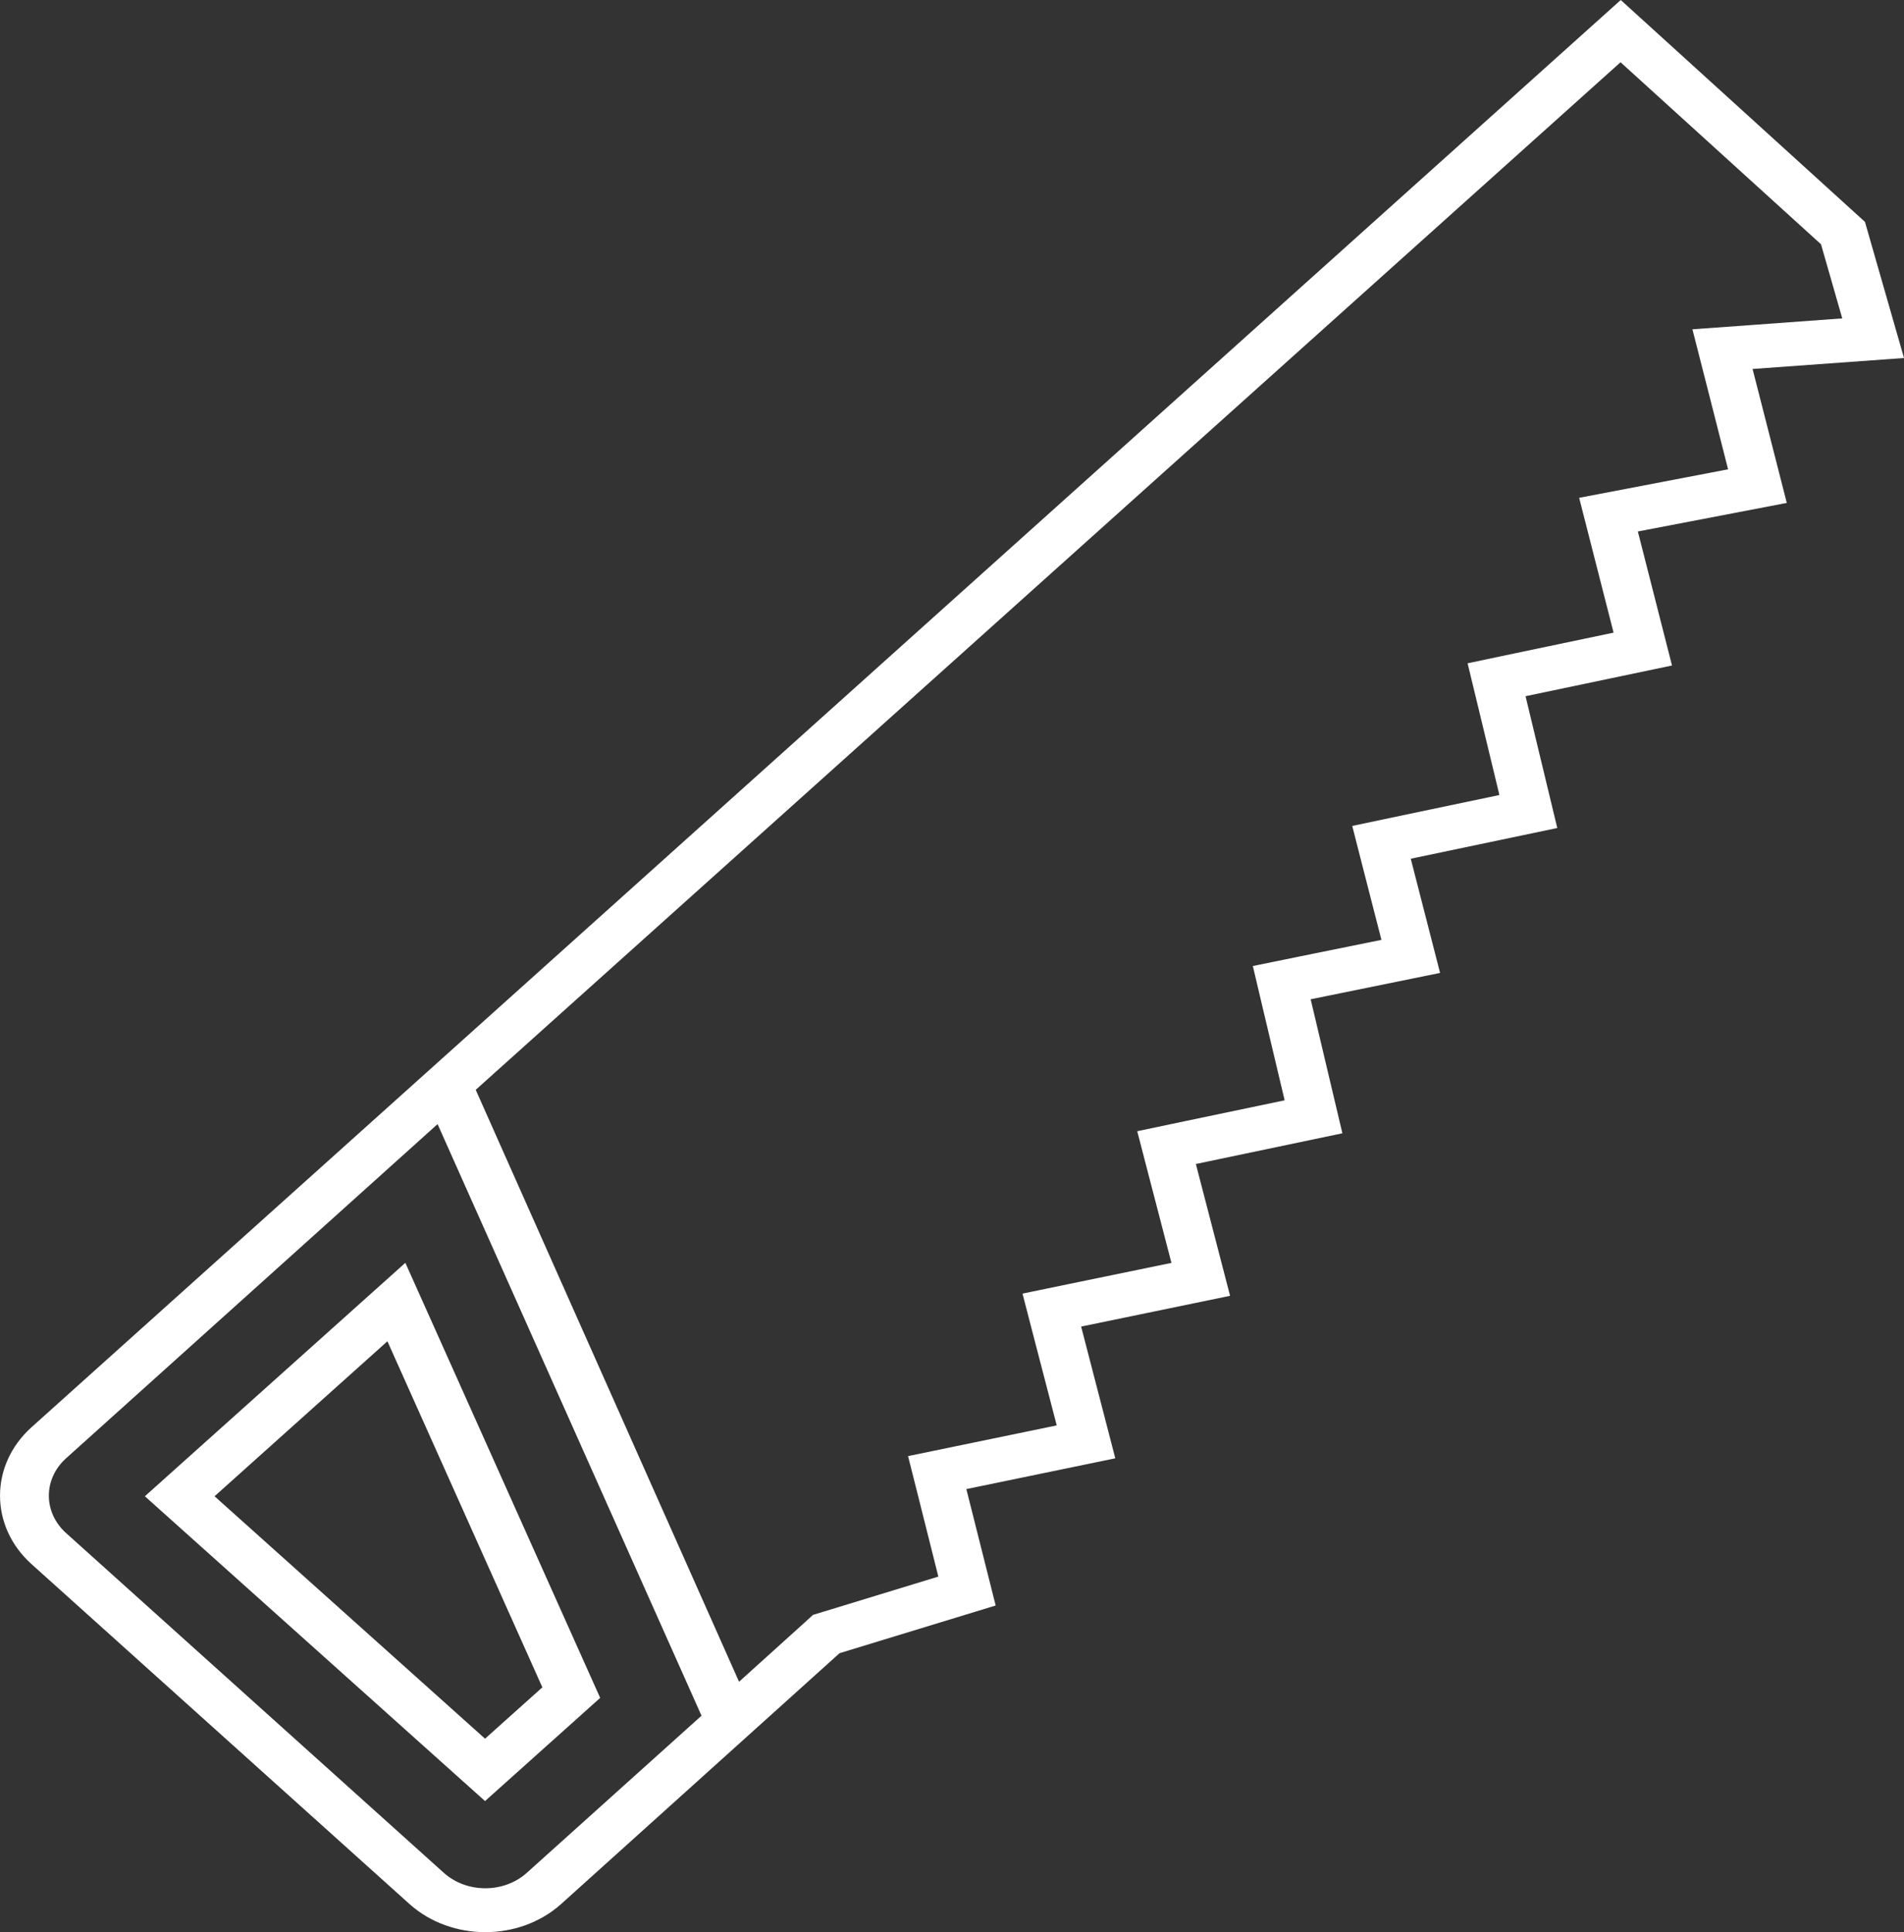
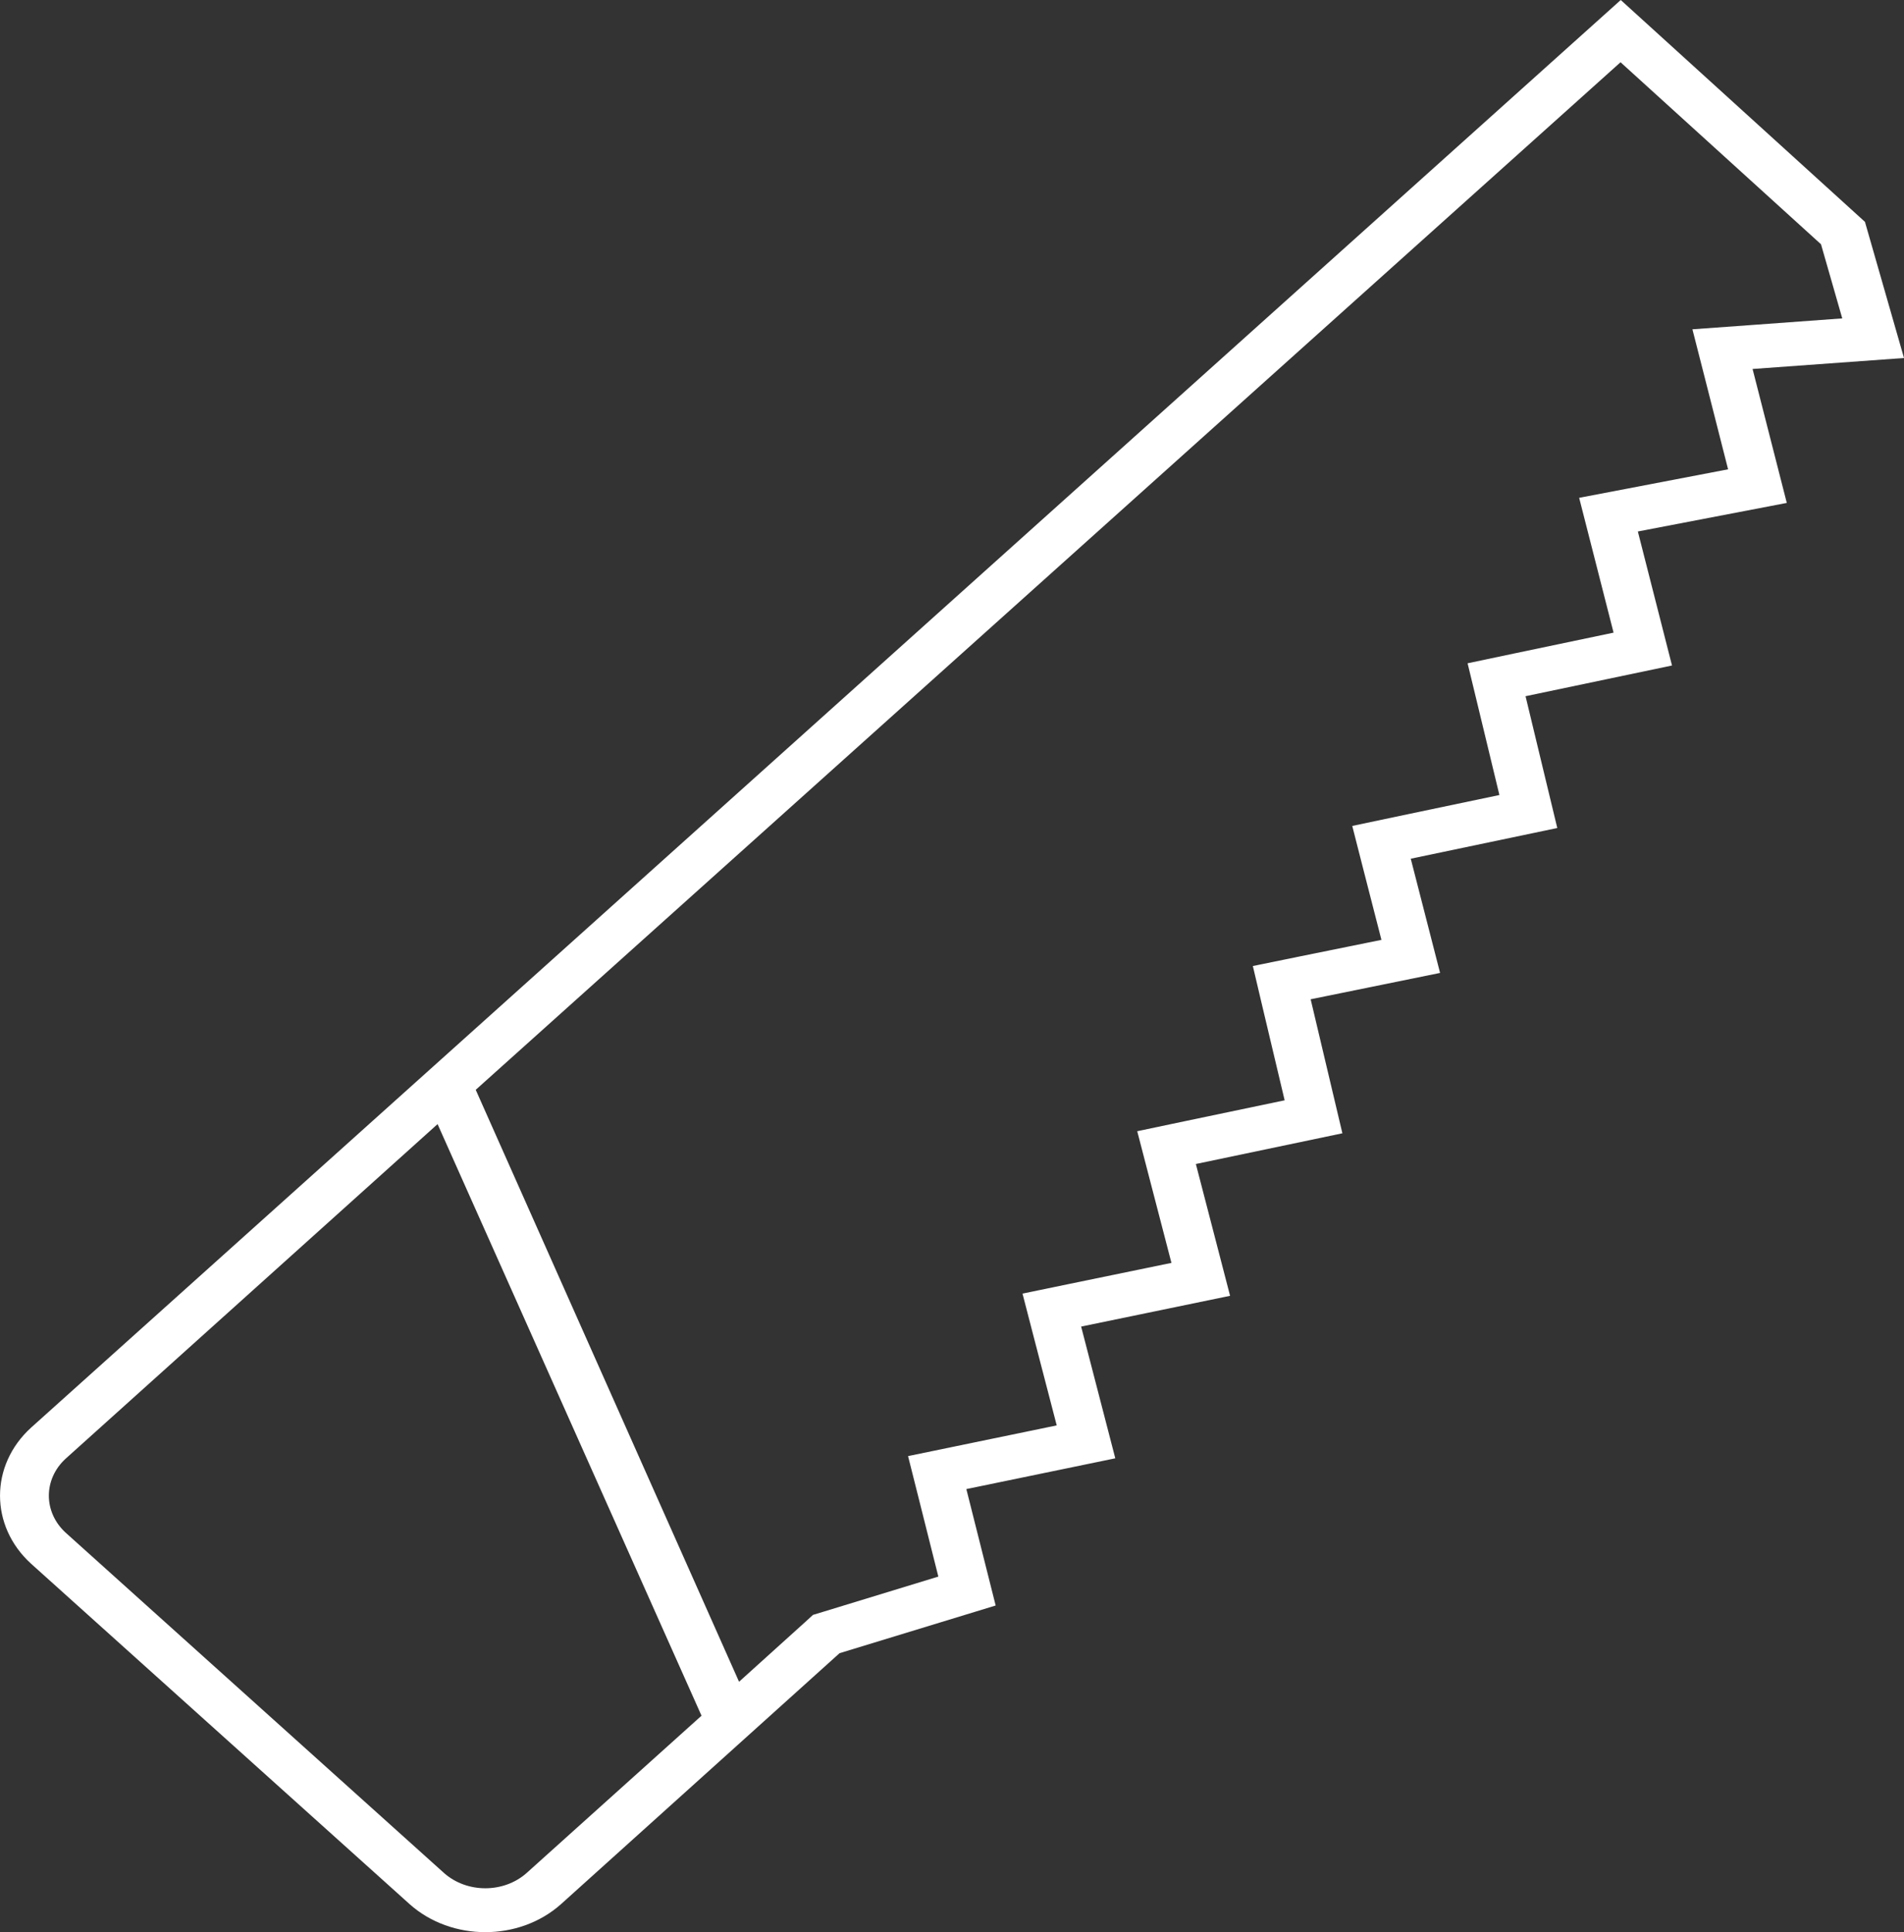
<svg xmlns="http://www.w3.org/2000/svg" width="276" height="280" xml:space="preserve" overflow="hidden">
  <rect width="100%" height="100%" fill="#333333" stroke="none" />
  <defs>
    <clipPath id="clip0">
      <rect x="1752" y="2067" width="276" height="280" />
    </clipPath>
  </defs>
  <g clip-path="url(#clip0)" transform="translate(-1752 -2067)">
    <path d="M1873.7 2306.57 1896.33 2299.66 1892.08 2282.79 1913.67 2278.33 1908.72 2259.24 1930.31 2254.78 1925.35 2235.68 1946.59 2231.23 1941.99 2211.81 1960.75 2207.99 1956.5 2191.44 1977.74 2186.99 1973.14 2167.89 1994.37 2163.44 1989.42 2144.02 2011.01 2139.88 2006.05 2120.47 2028 2118.88 2022.34 2099.15 1986.94 2067 1756.51 2273.88C1750.5 2279.34 1750.5 2288.15 1756.51 2293.61L1811.38 2342.94C1817.45 2348.35 1827.25 2348.35 1833.32 2342.94ZM1828.32 2338.44C1825 2341.37 1819.7 2341.37 1816.38 2338.44L1761.52 2289.11C1758.27 2286.13 1758.27 2281.36 1761.52 2278.38L1815.43 2229.9 1853.69 2315.63ZM1999.16 2121.89 2002.5 2135.01 1987.94 2137.8 1980.91 2139.14 1982.52 2145.44 1985.9 2158.68 1971.53 2161.69 1964.74 2163.12 1966.22 2169.24 1969.35 2182.21 1954.89 2185.24 1948.02 2186.69 1949.6 2192.88 1952.25 2203.2 1940.42 2205.6 1933.61 2206.99 1935.06 2213.14 1938.22 2226.45 1923.74 2229.48 1916.85 2230.93 1918.46 2237.13 1921.81 2250.01 1907.15 2253.03 1900.22 2254.46 1901.83 2260.68 1905.18 2273.56 1890.51 2276.59 1883.63 2278.01 1885.19 2284.2 1888.02 2295.47 1871.43 2300.54 1869.85 2301.02 1868.69 2302.08 1859.13 2310.71 1820.96 2224.93 1986.91 2076.02 2015.97 2102.4 2019.05 2113.14 2005.49 2114.13 1997.33 2114.72Z" fill="#FFFFFF" fill-rule="evenodd" />
-     <path d="M1810.76 2250 1773 2283.83 1822.31 2328 1839 2313.05ZM1783.1 2283.83 1808.16 2261.37 1830.62 2311.52 1822.31 2318.96Z" fill="#FFFFFF" fill-rule="evenodd" />
  </g>
</svg>